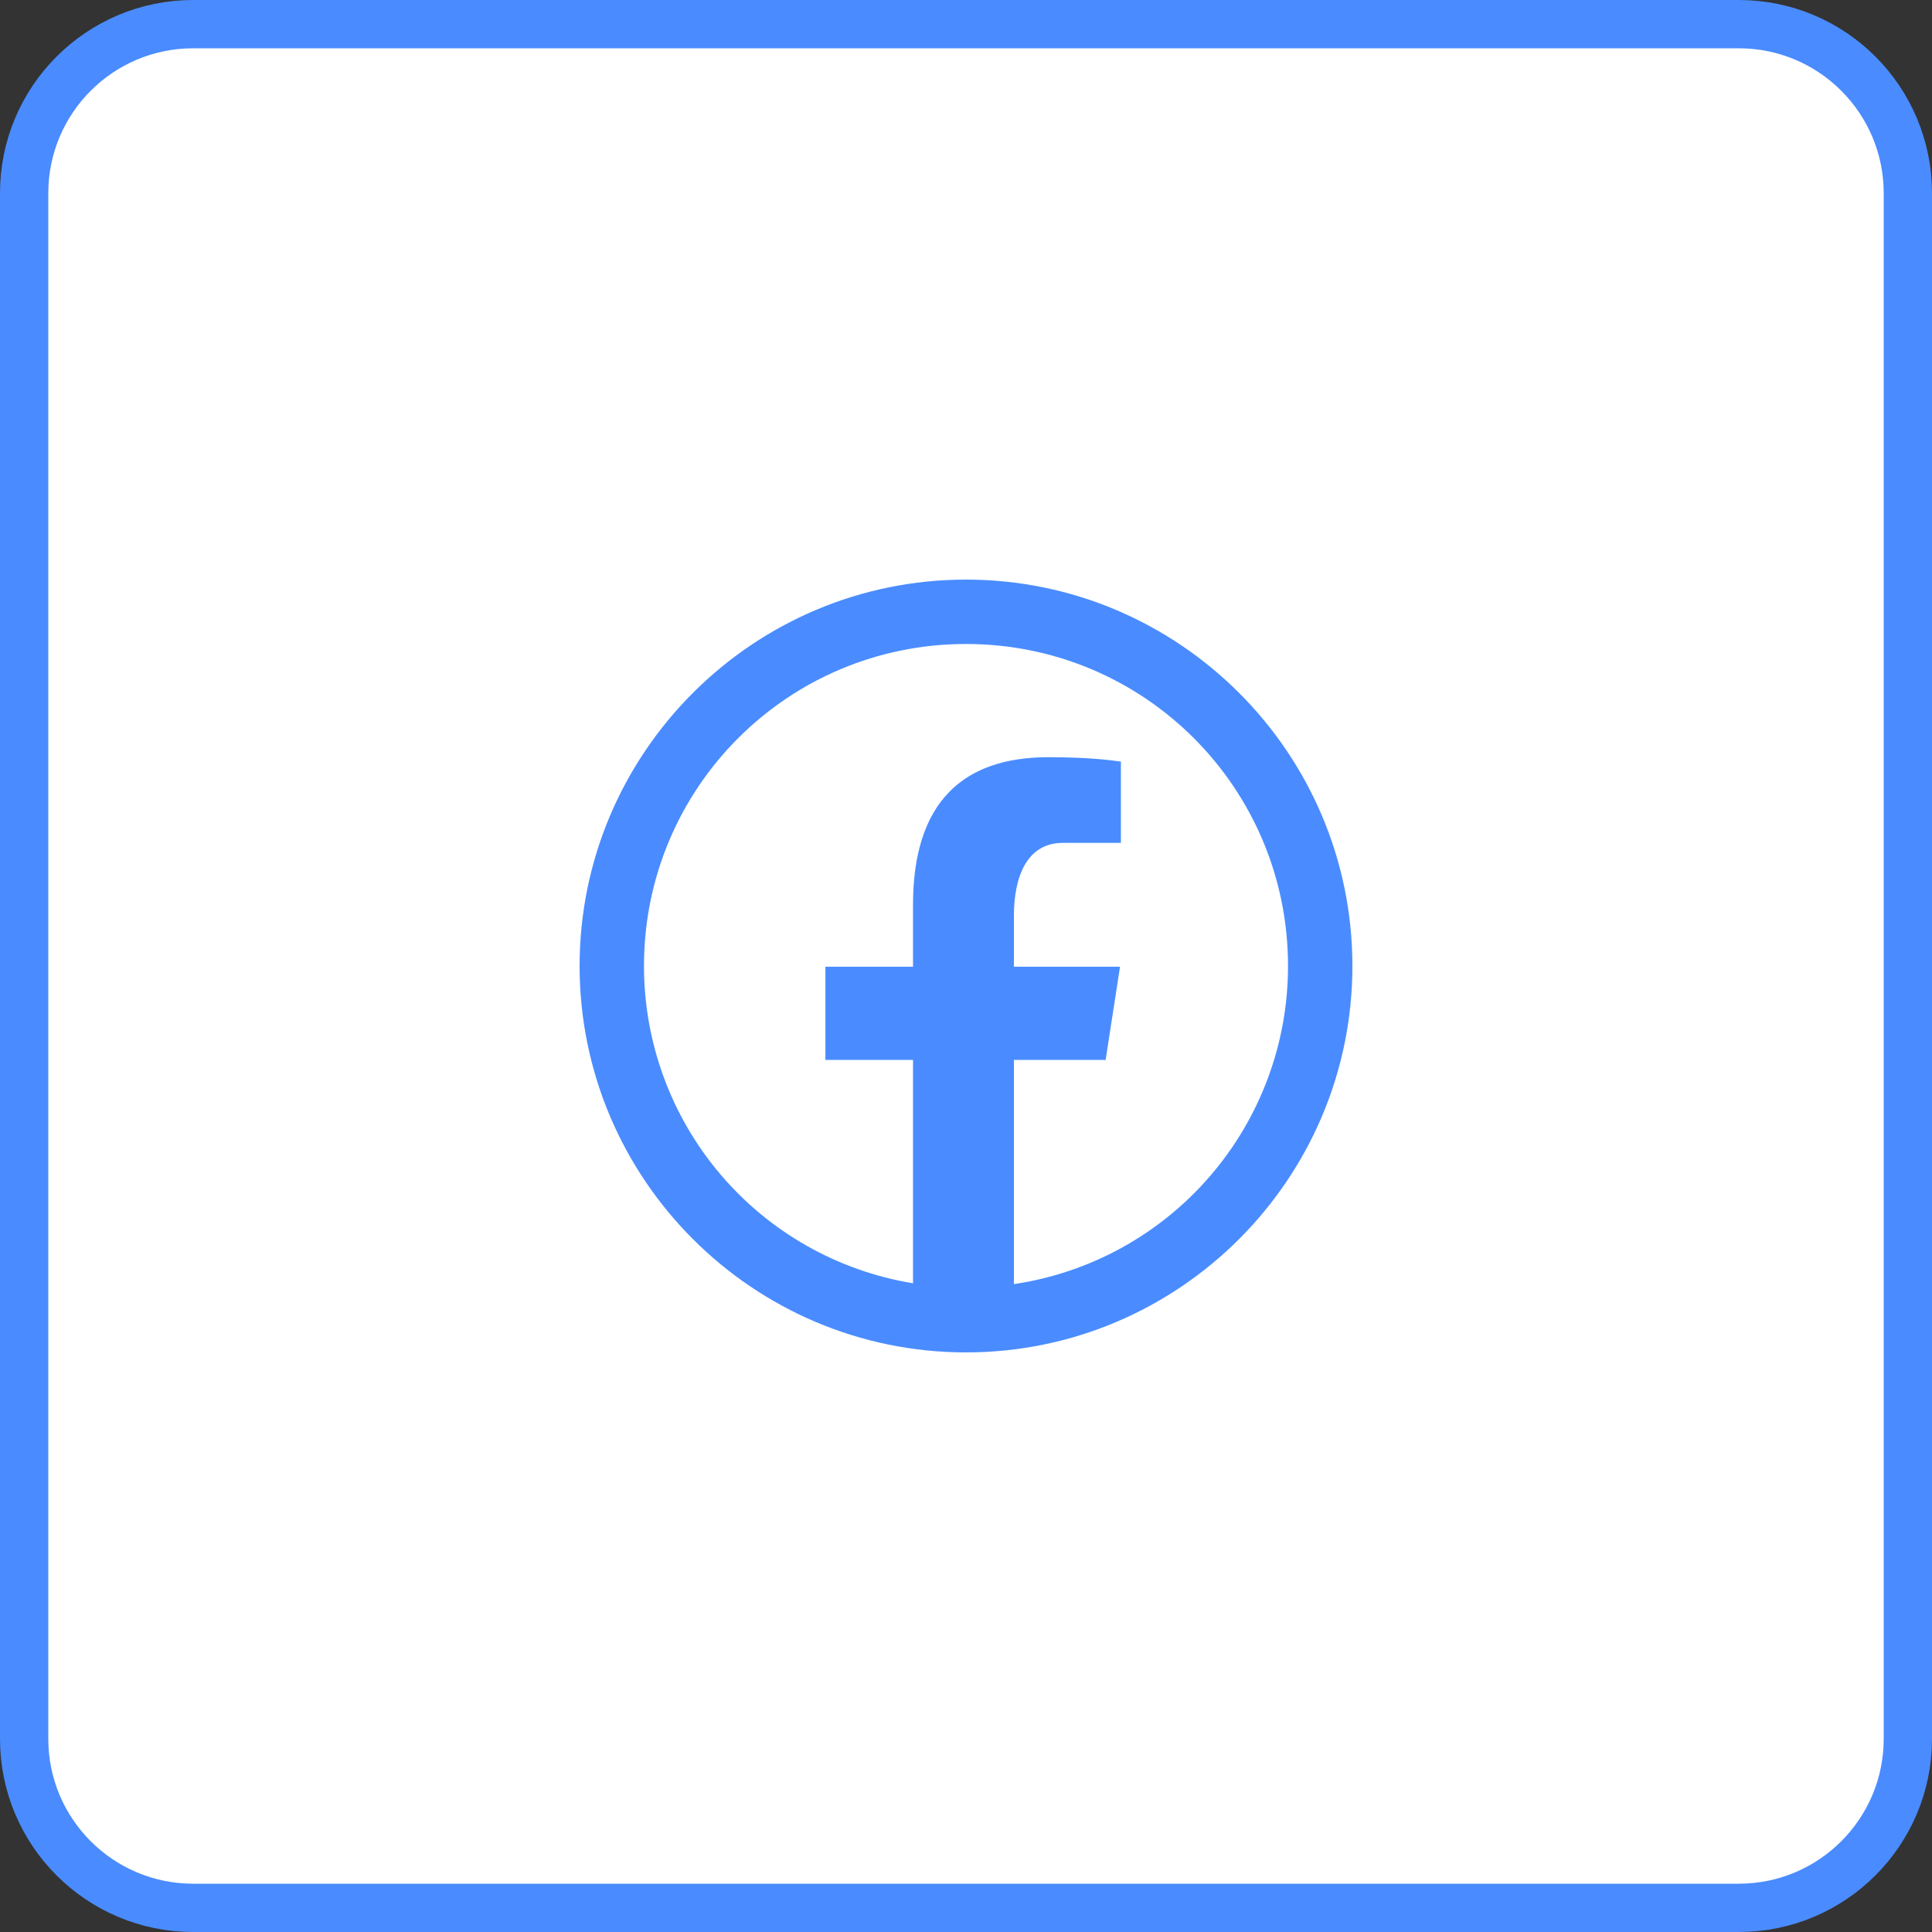
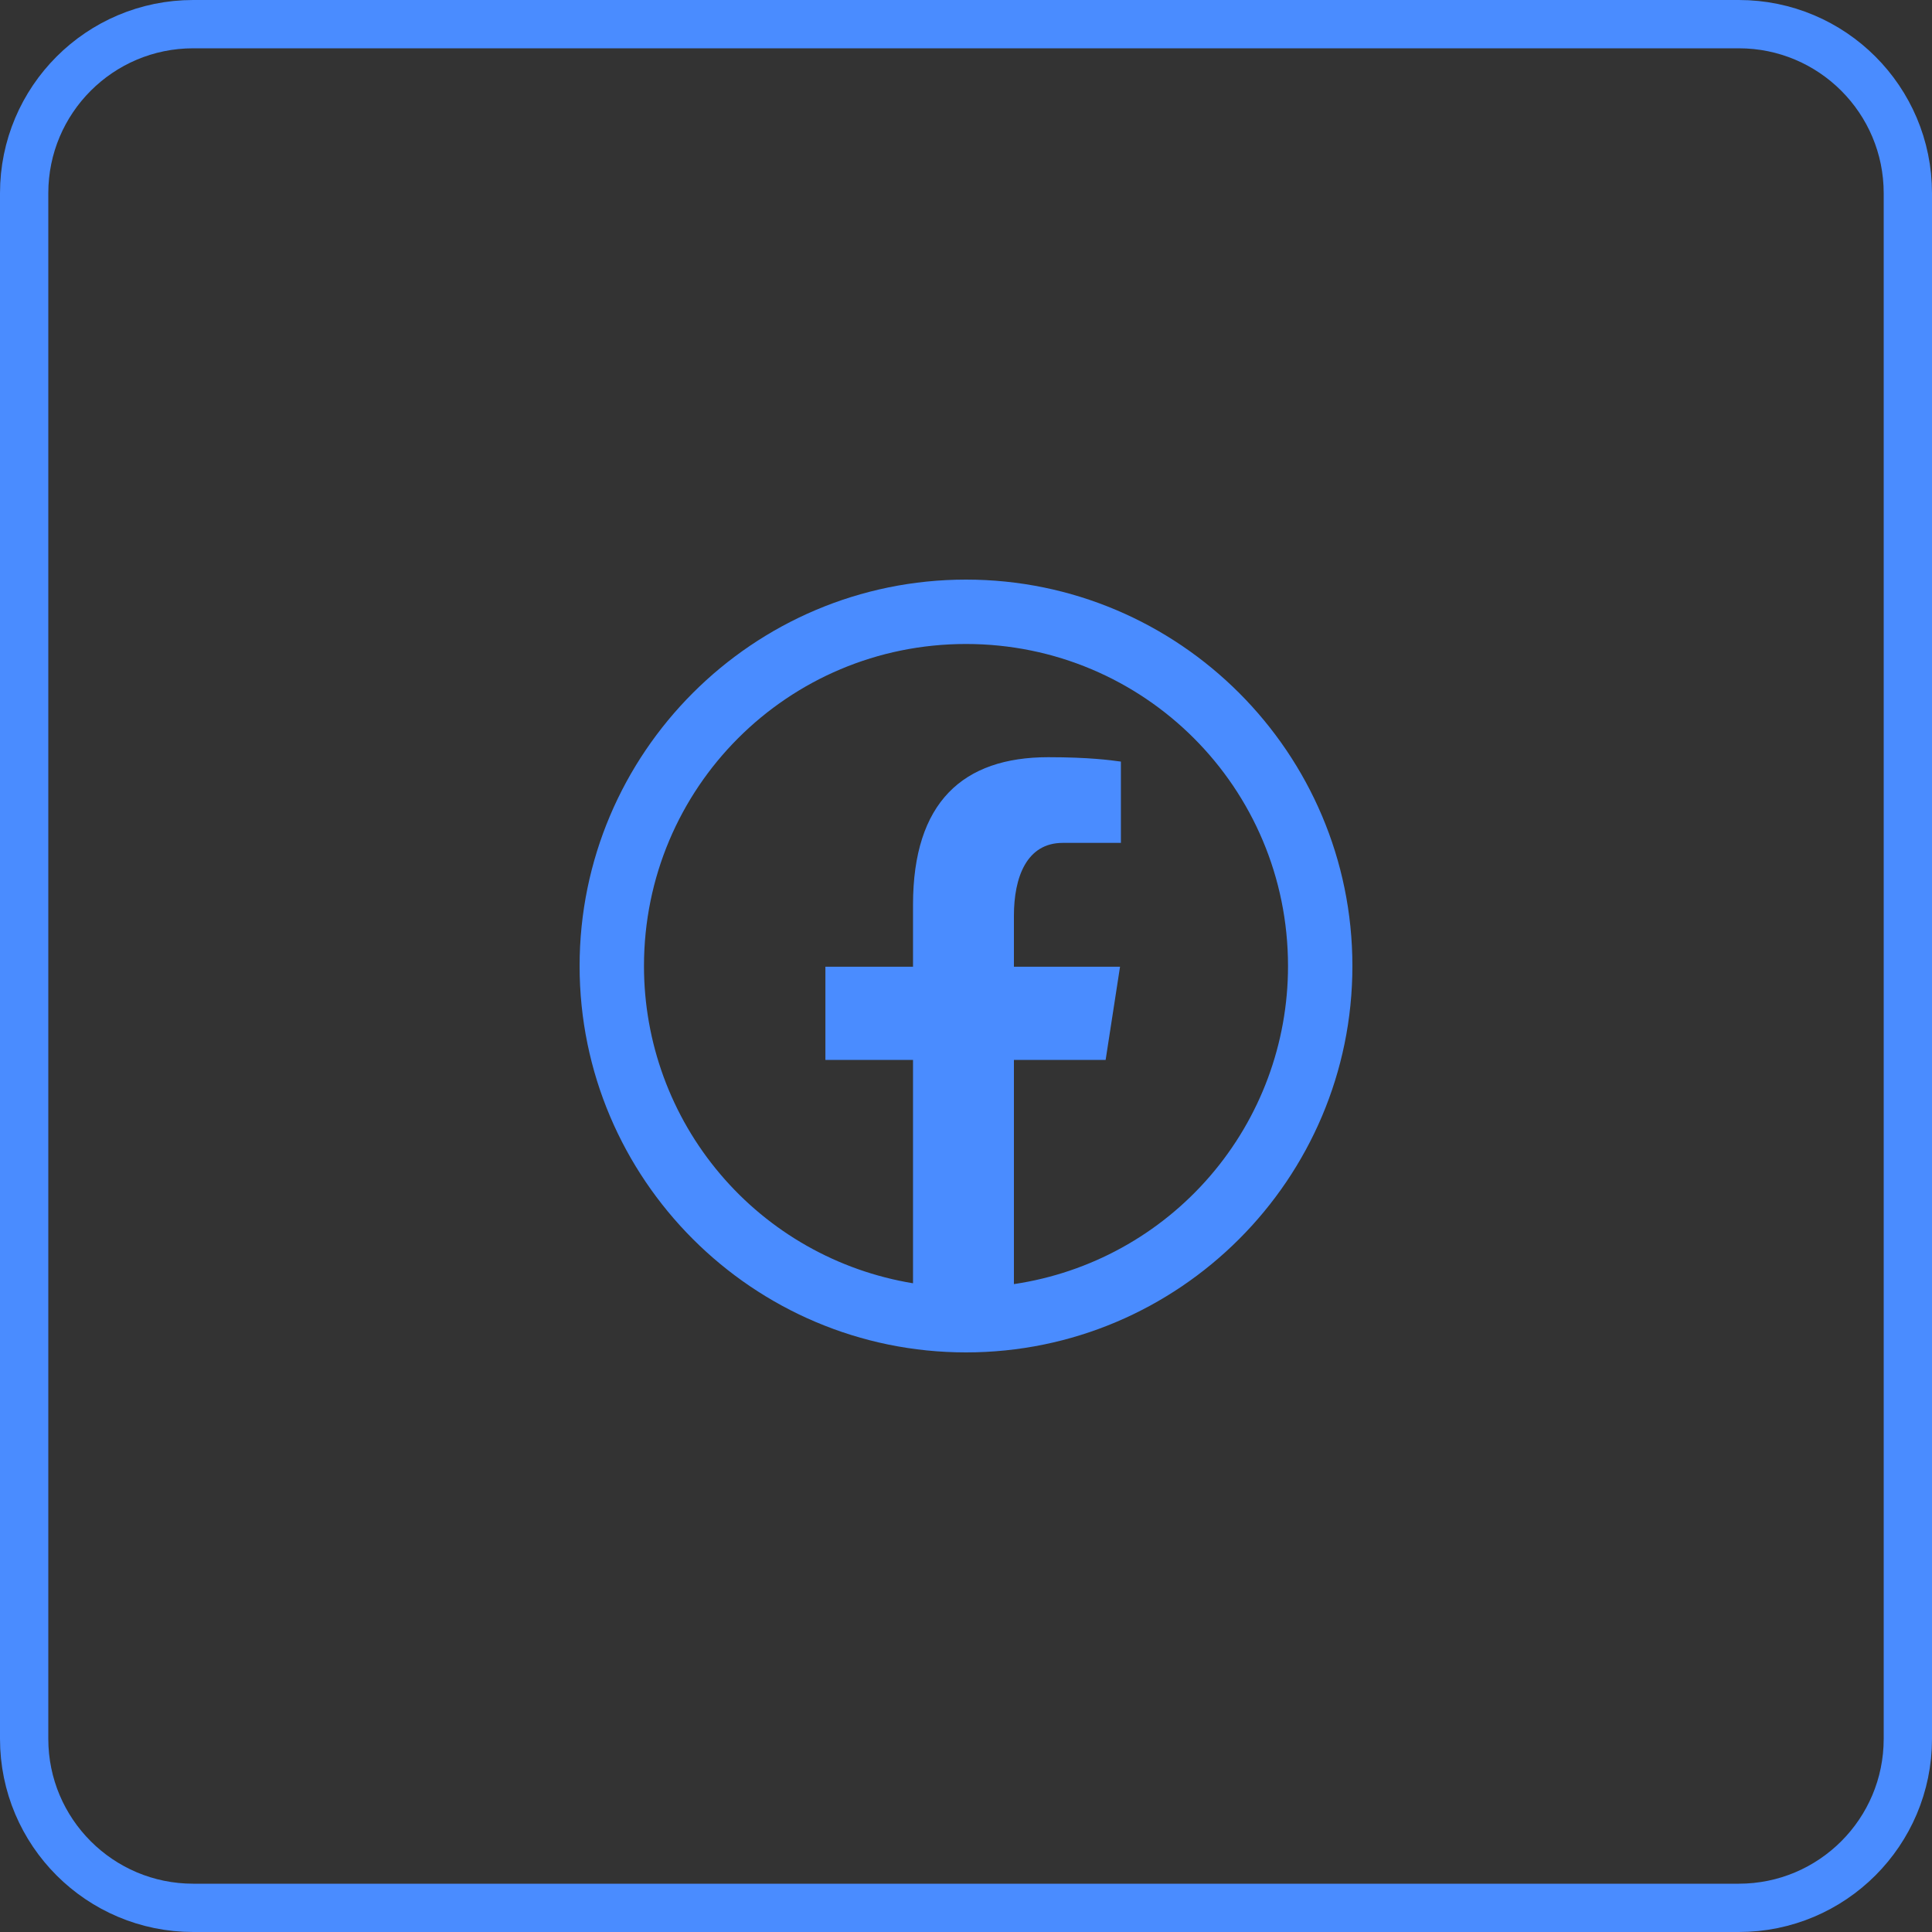
<svg xmlns="http://www.w3.org/2000/svg" width="40" height="40" viewBox="0 0 40 40" fill="none">
  <rect x="0" y="0" width="40" height="40" fill="#333333" stroke="none" />
-   <path d="M4 0.5H36C37.933 0.5 39.5 2.067 39.5 4V36C39.5 37.933 37.933 39.5 36 39.5H4C2.067 39.5 0.5 37.933 0.5 36V4C0.5 2.067 2.067 0.5 4 0.5Z" fill="white" />
  <path d="M4 0.5H36C37.933 0.5 39.5 2.067 39.5 4V36C39.5 37.933 37.933 39.5 36 39.5H4C2.067 39.5 0.5 37.933 0.5 36V4C0.5 2.067 2.067 0.5 4 0.5Z" stroke="#4A8CFF" />
  <path d="M20 12C15.589 12 12 15.589 12 20C12 24.411 15.589 28 20 28C24.411 28 28 24.411 28 20C28 15.589 24.411 12 20 12ZM20 13.333C23.69 13.333 26.667 16.31 26.667 20C26.668 21.596 26.096 23.139 25.054 24.348C24.012 25.558 22.571 26.352 20.992 26.586V21.944H22.891L23.189 20.015H20.992V18.962C20.992 18.162 21.255 17.451 22.004 17.451H23.207V15.768C22.996 15.739 22.549 15.677 21.703 15.677C19.938 15.677 18.903 16.609 18.903 18.733V20.015H17.089V21.944H18.903V26.569C17.346 26.313 15.931 25.512 14.911 24.308C13.891 23.105 13.332 21.578 13.333 20C13.333 16.31 16.31 13.333 20 13.333Z" fill="#4A8CFF" />
</svg>